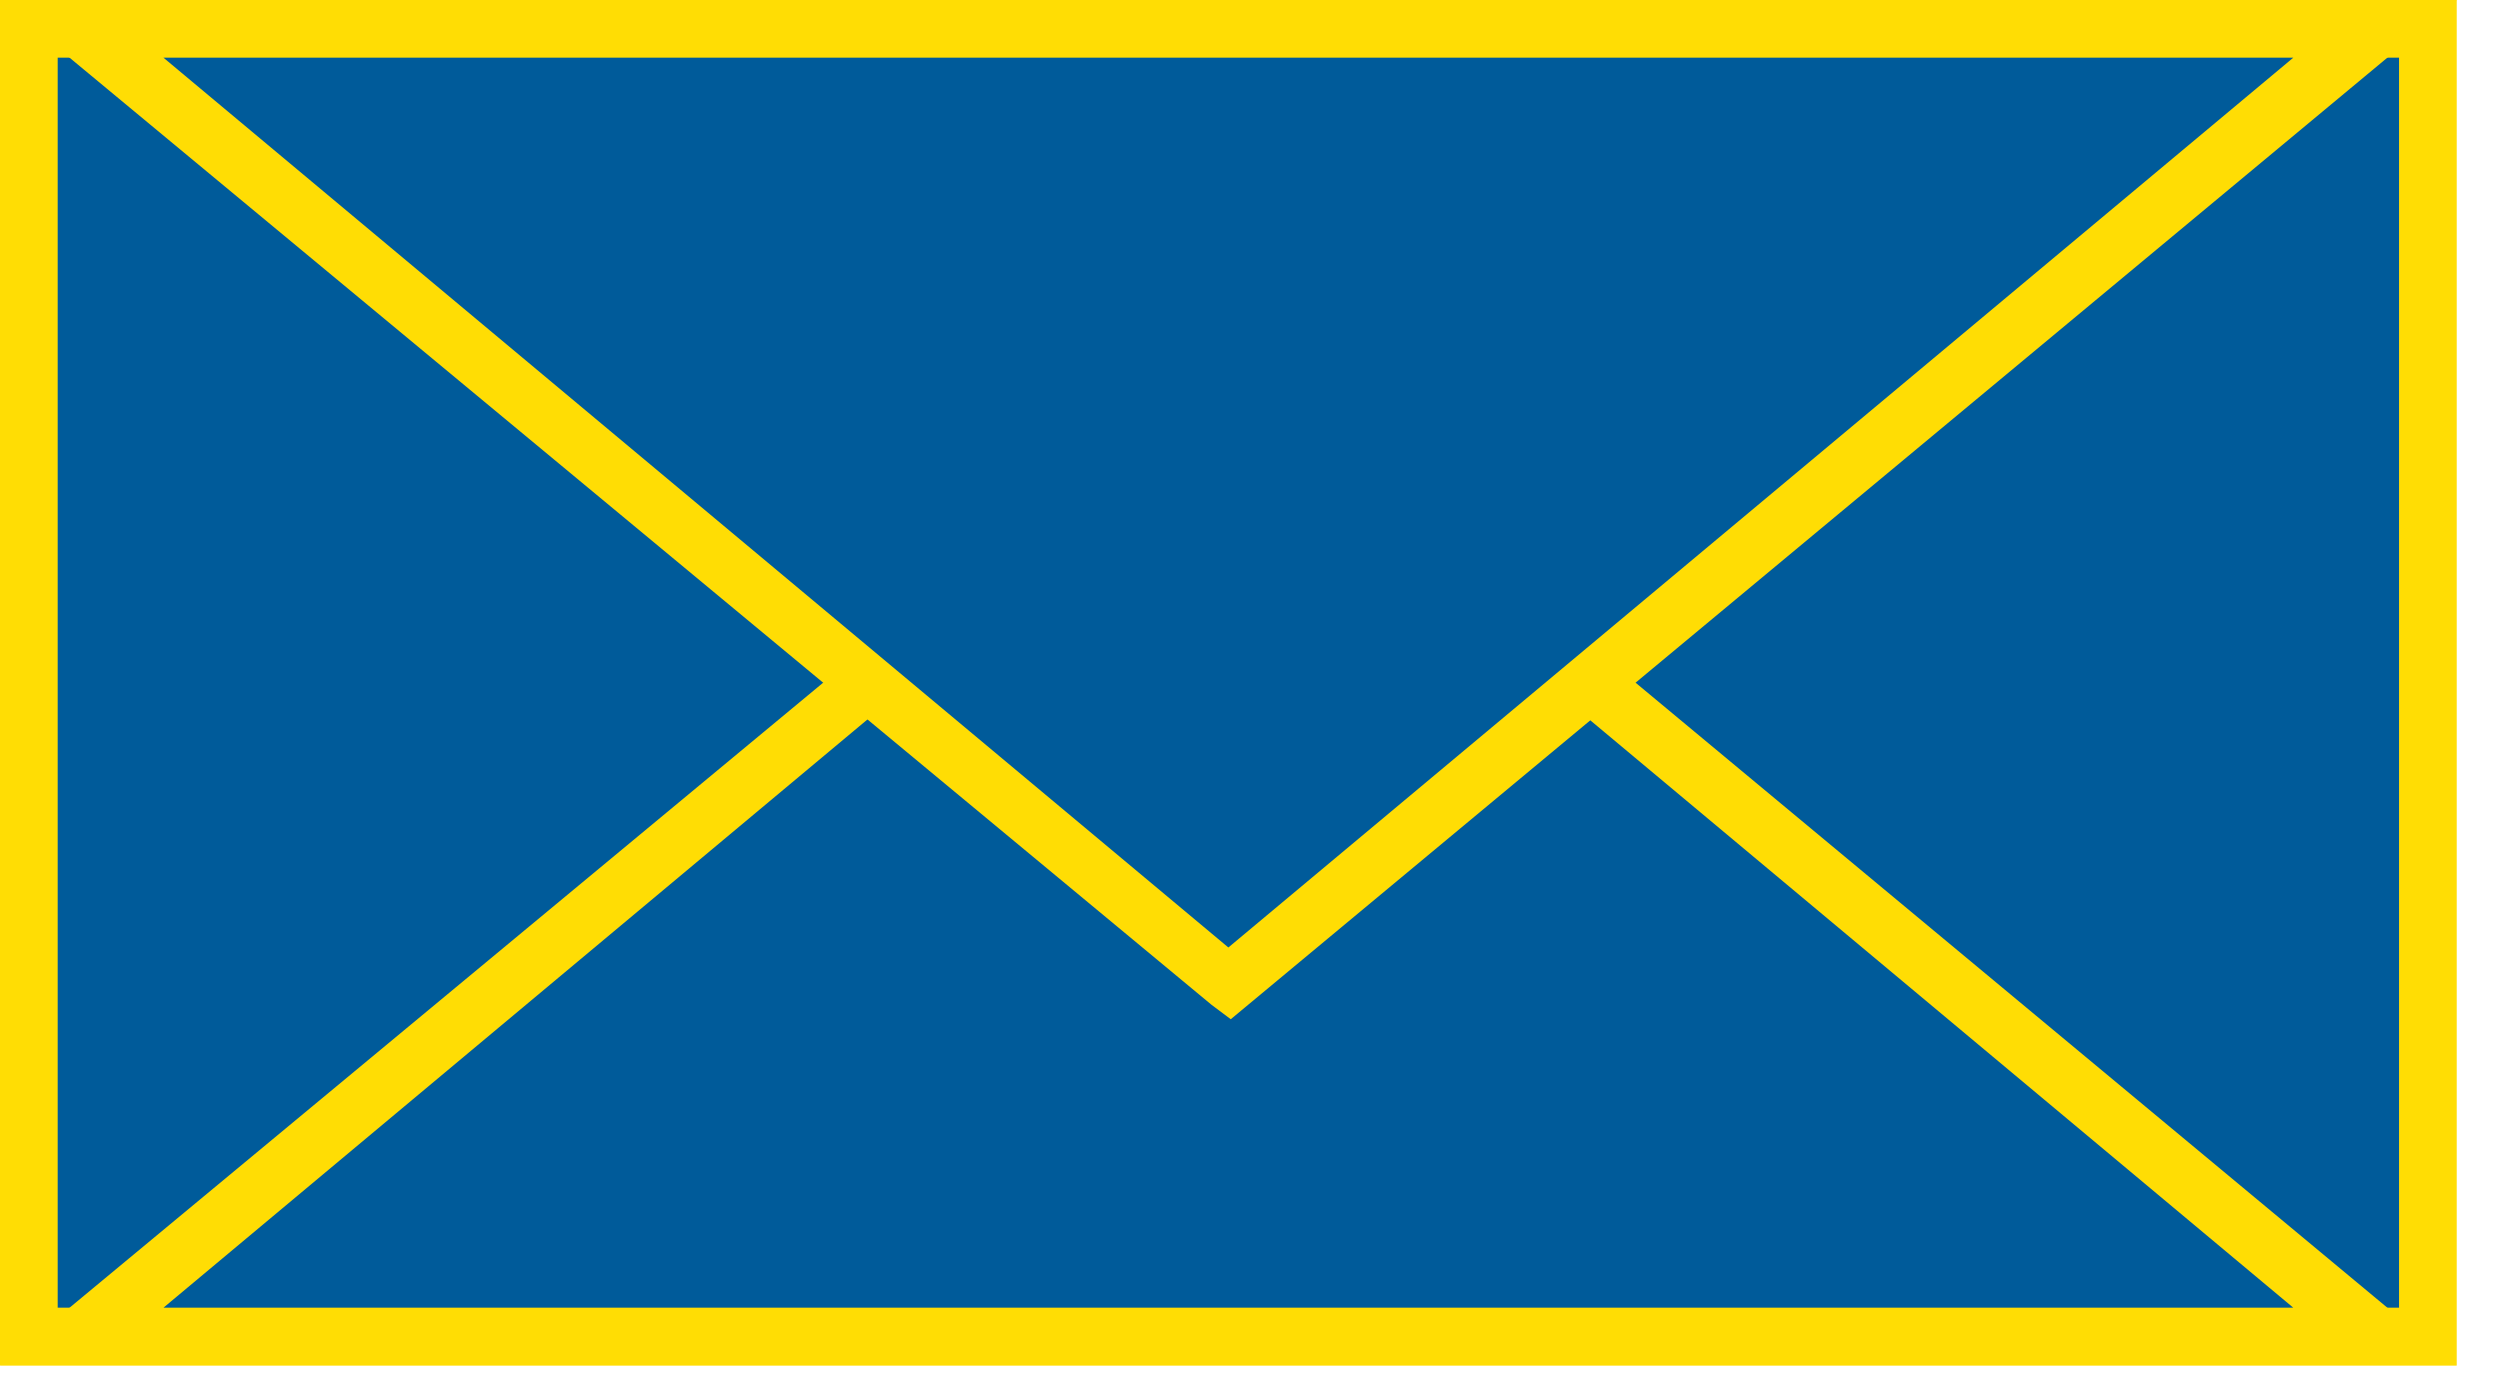
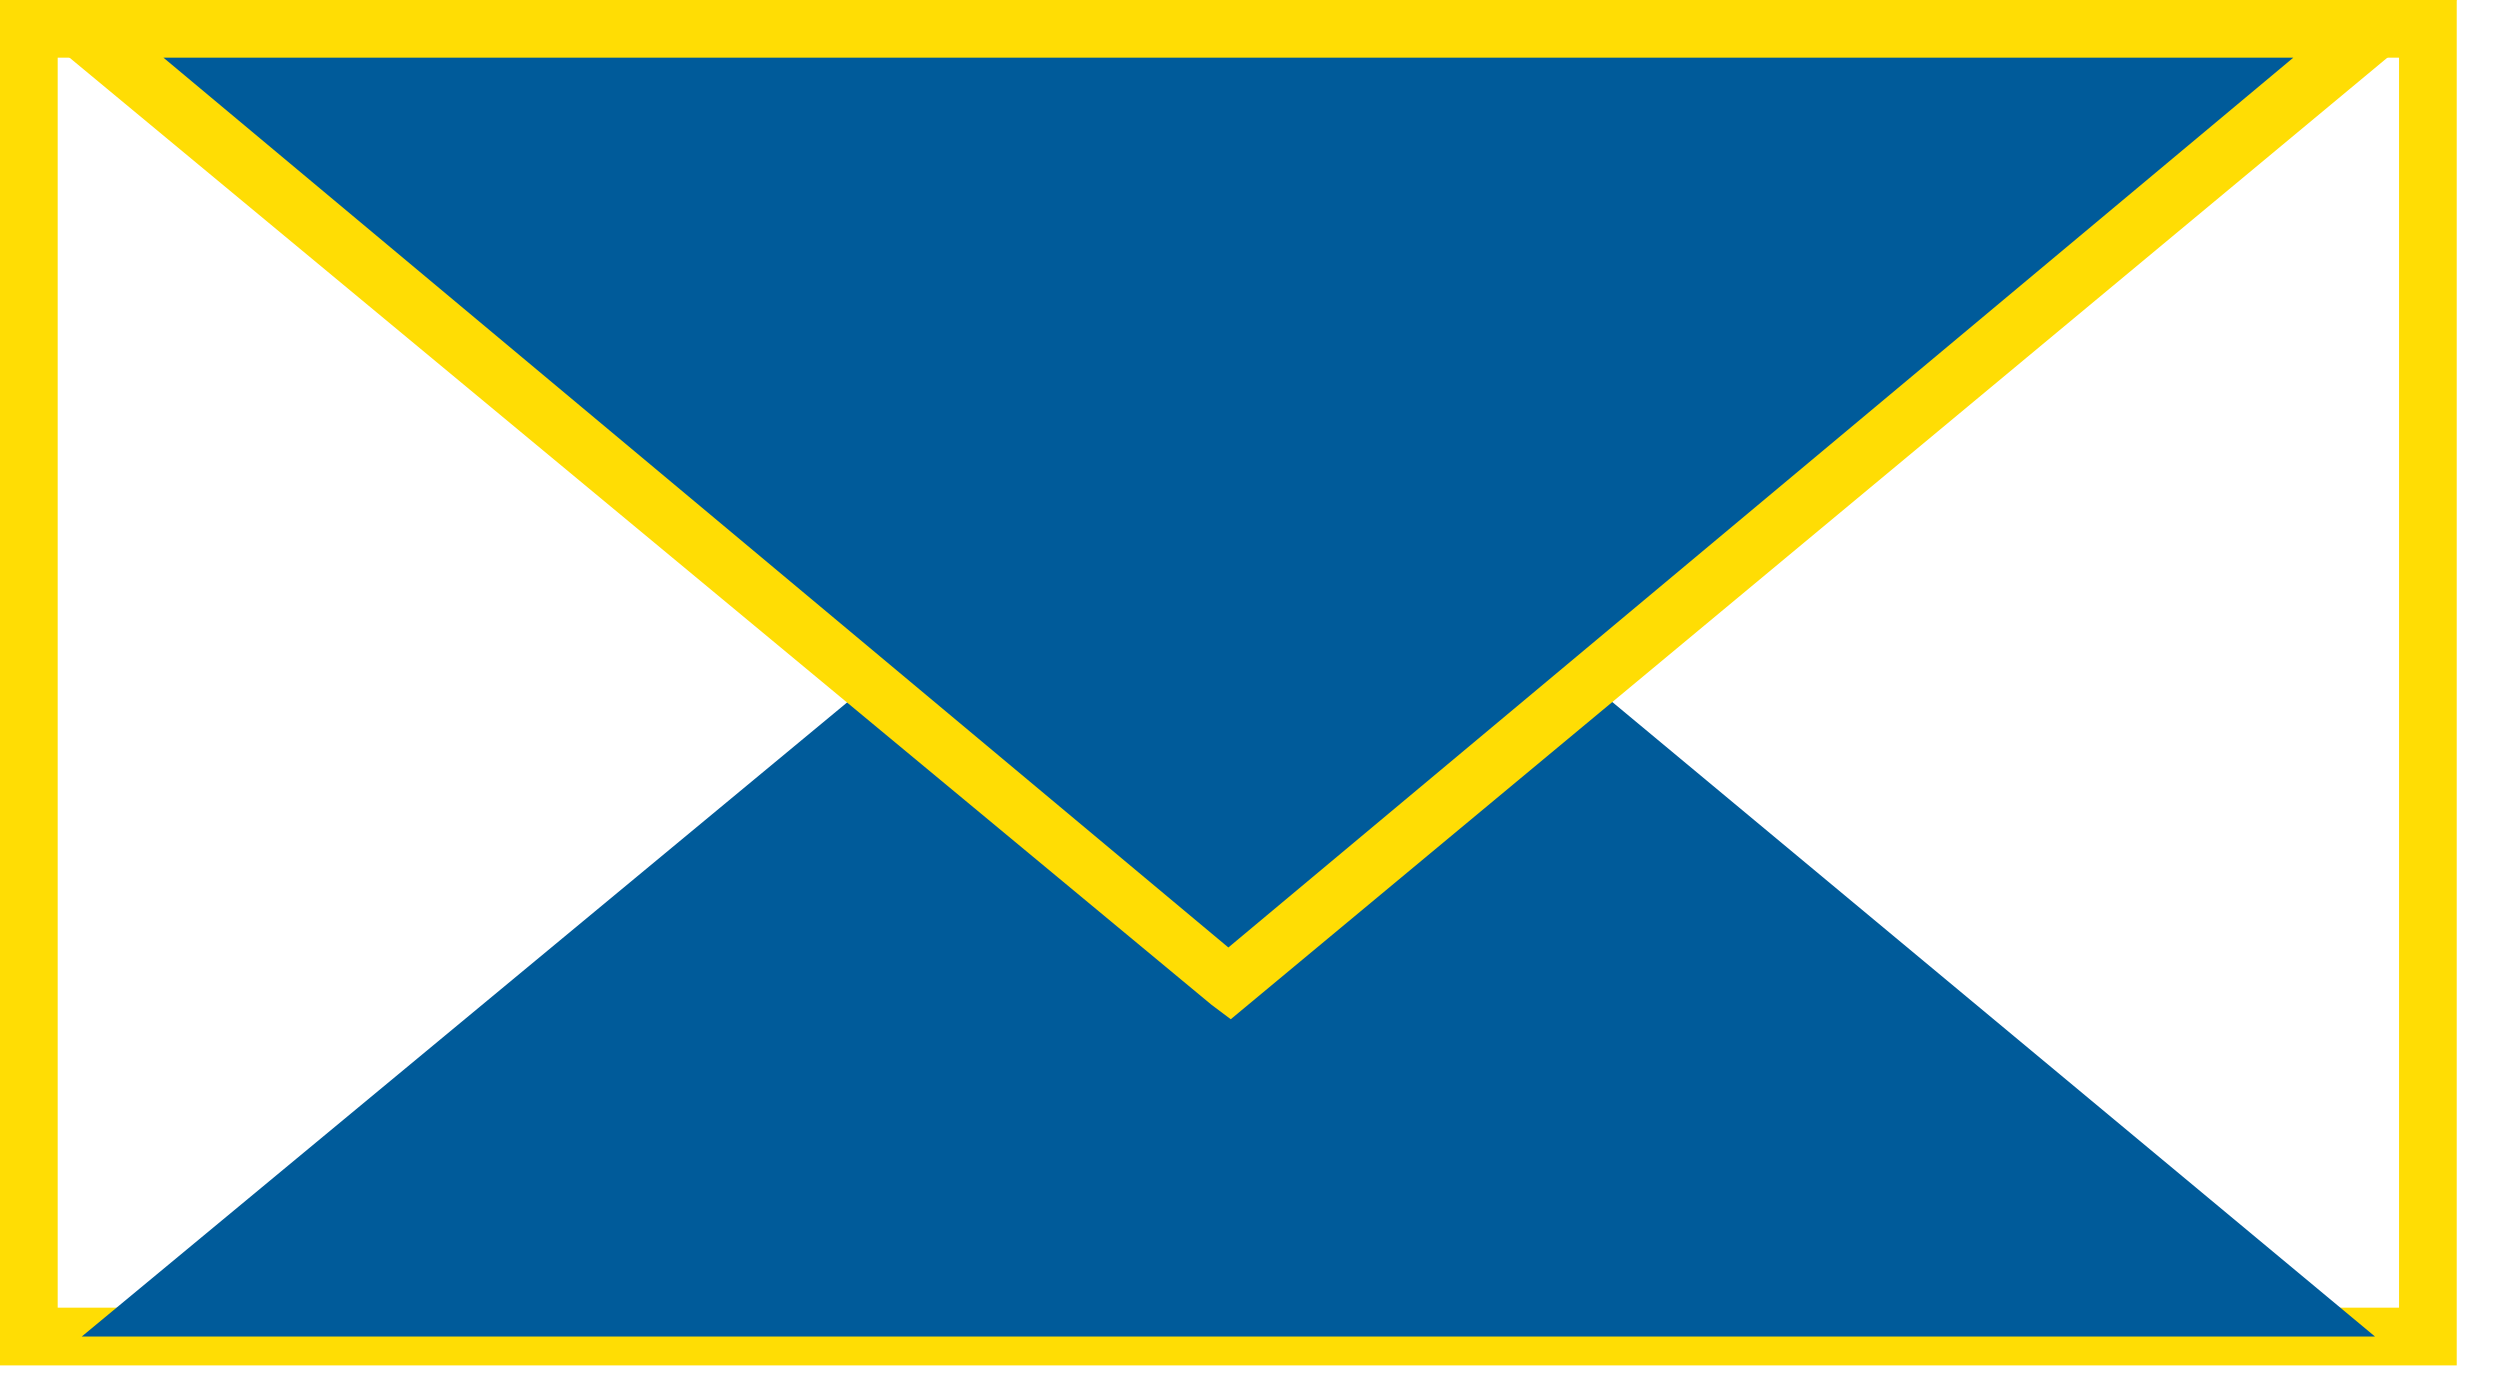
<svg xmlns="http://www.w3.org/2000/svg" width="100%" height="100%" viewBox="0 0 52 29" version="1.1" xml:space="preserve" style="fill-rule:evenodd;clip-rule:evenodd;stroke-linejoin:round;stroke-miterlimit:1.414;">
-   <rect x="0.6" y="0.6" width="49.9" height="27.2" style="fill:#005b9a;fill-rule:nonzero;" />
  <path d="M0.6,0.6l-0.6,0l0,27.8l51.1,0l0,-28.4l-51.1,0l0,0.6l0.6,0l0,0.6l49.3,0l0,26l-48.7,0l0,-26.6l-0.6,0l0,0.6l0,-0.6Z" style="fill:#ffdd04;fill-rule:nonzero;" />
  <path d="M25.6,8l-23.9,19.8l47.7,0l-23.8,-19.8Z" style="fill:#005b9a;fill-rule:nonzero;" />
-   <path d="M25.6,8l-0.4,-0.5l-25.2,20.9l51.1,0l-25.5,-21.2l-0.4,0.3l0.4,0.5l-0.4,0.4l22.5,18.8l-44.3,0l22.5,-18.8l-0.3,-0.4l-0.4,0.4l0.4,-0.4Z" style="fill:#ffdd04;fill-rule:nonzero;" />
  <path d="M25.6,20.4l-23.9,-19.8l47.7,0l-23.8,19.8Z" style="fill:#005b9a;fill-rule:nonzero;" />
  <path d="M25.6,20.4l-0.4,0.5l-25.2,-20.9l51.1,0l-25.5,21.2l-0.4,-0.3l0.4,-0.5l-0.4,-0.4l22.5,-18.8l-44.3,0l22.5,18.8l-0.3,0.4l-0.4,-0.4l0.4,0.4Z" style="fill:#ffdd04;fill-rule:nonzero;" />
</svg>